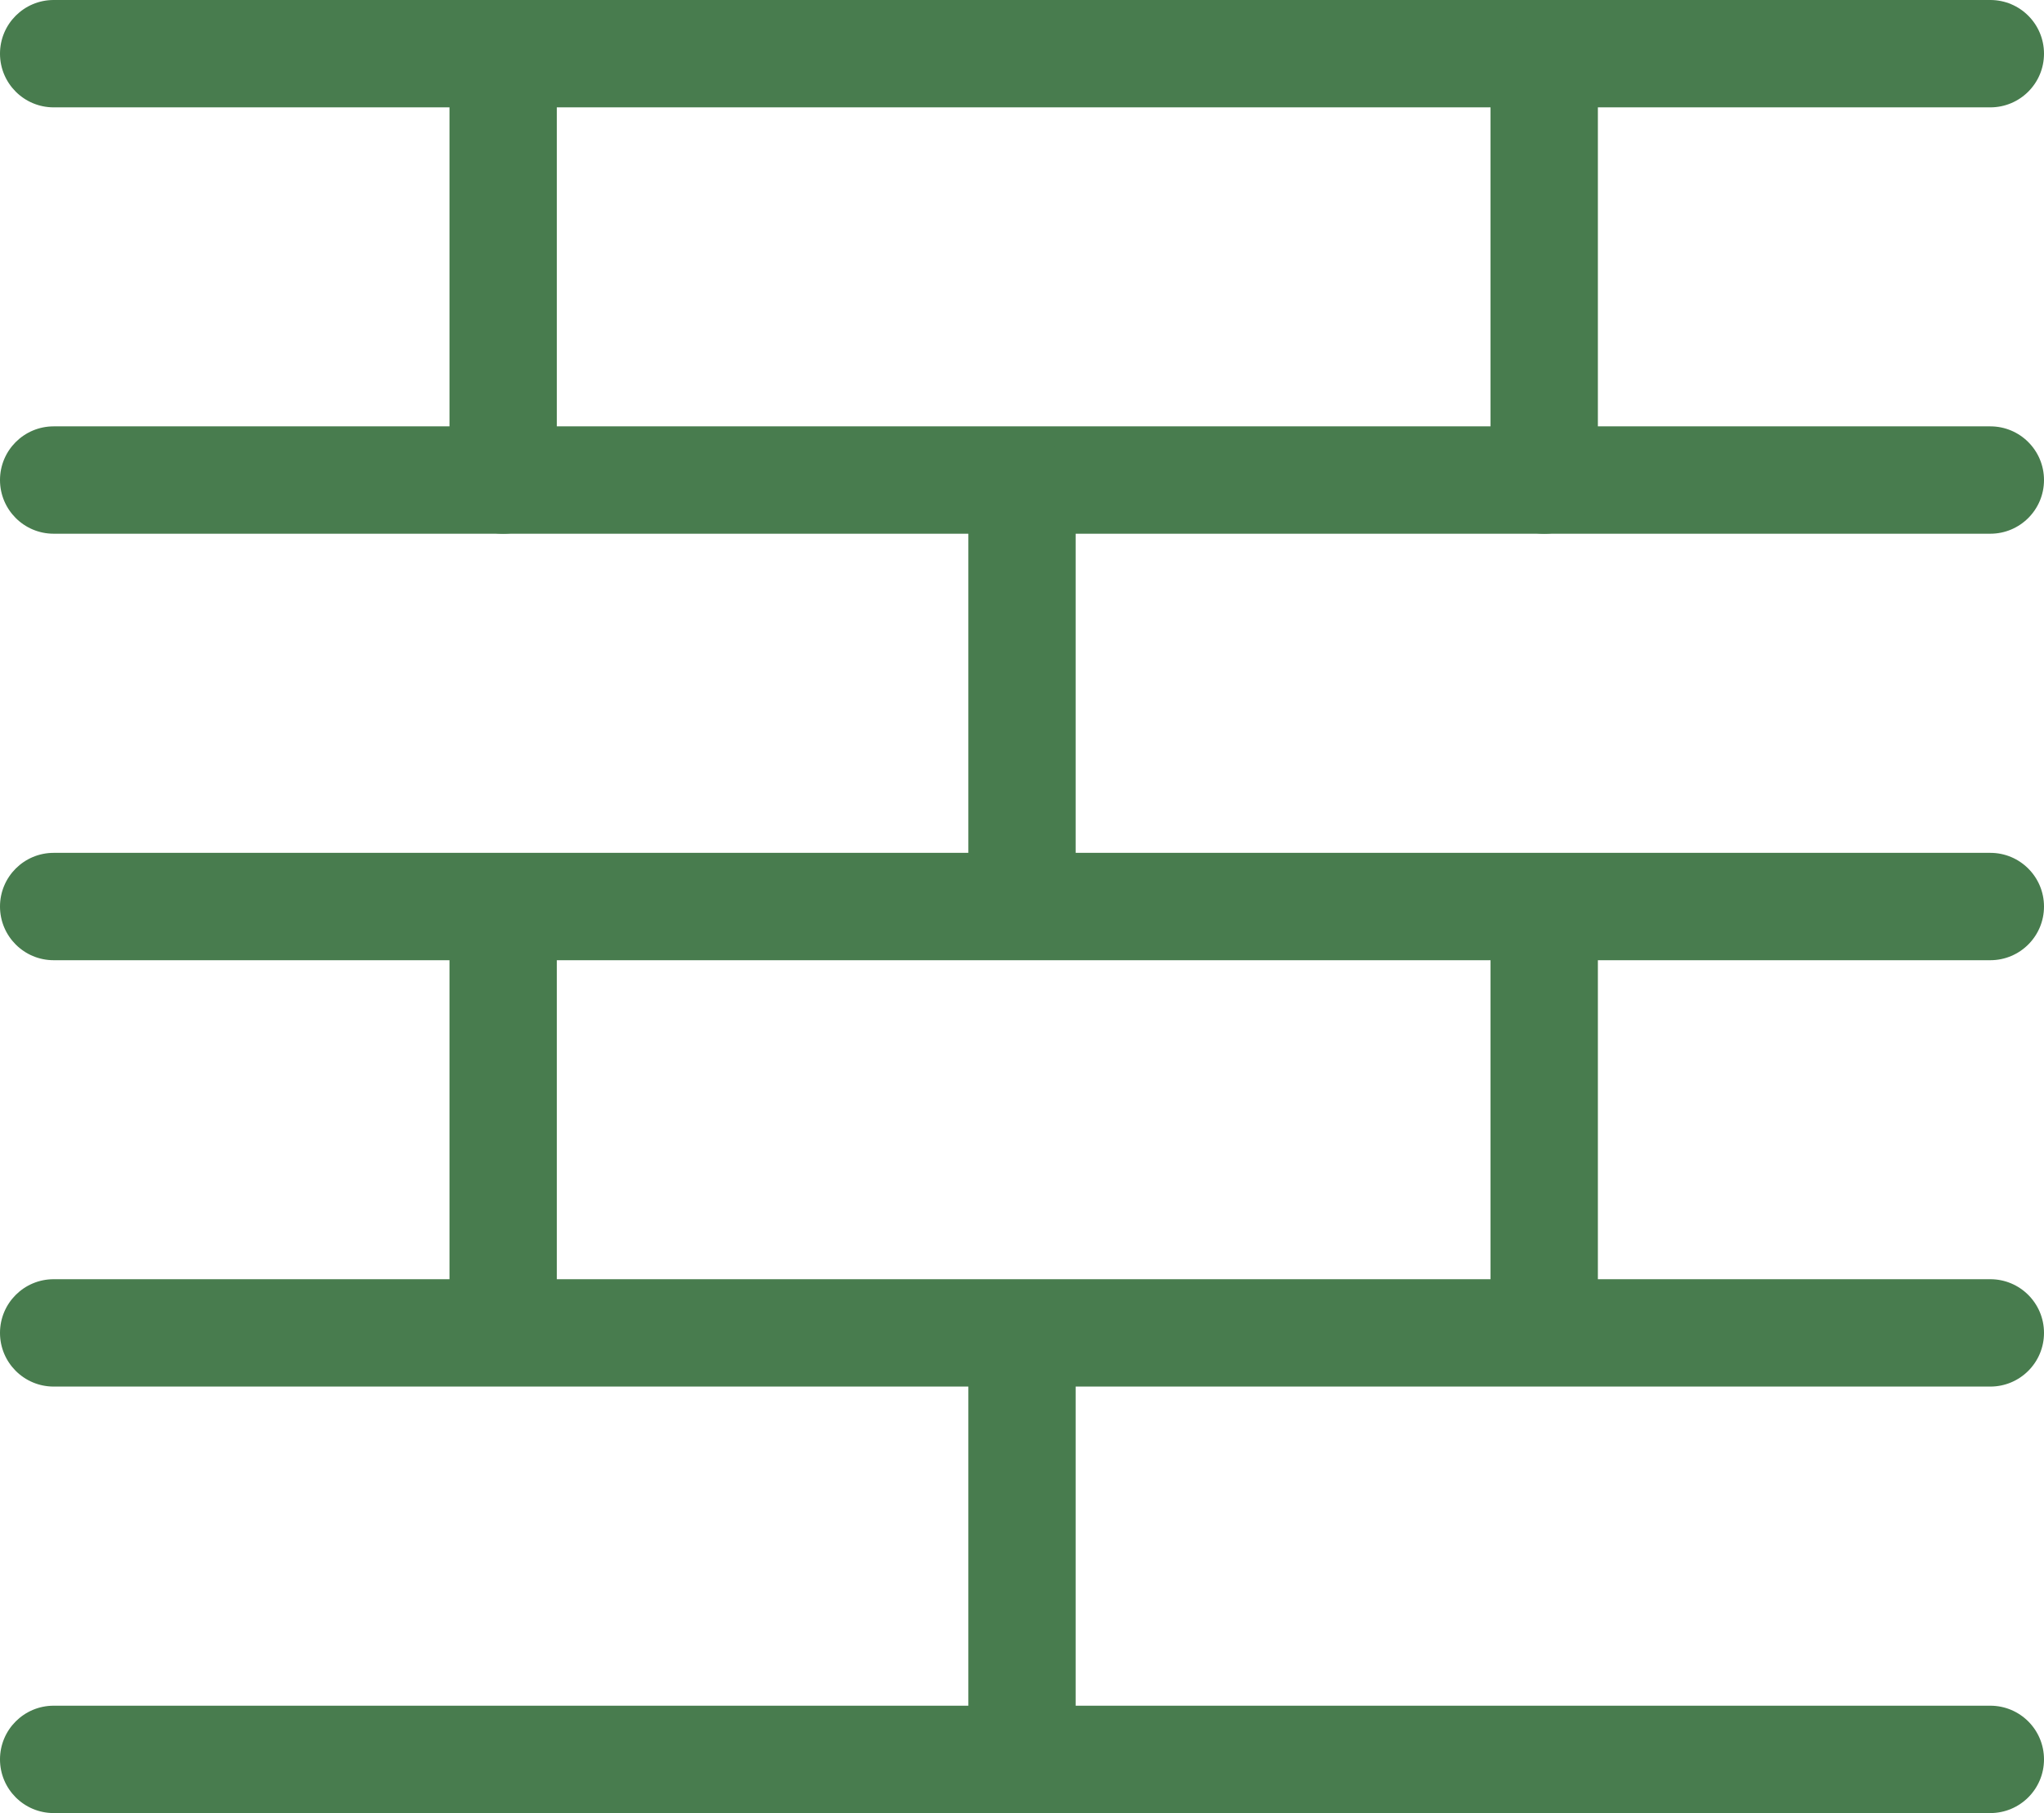
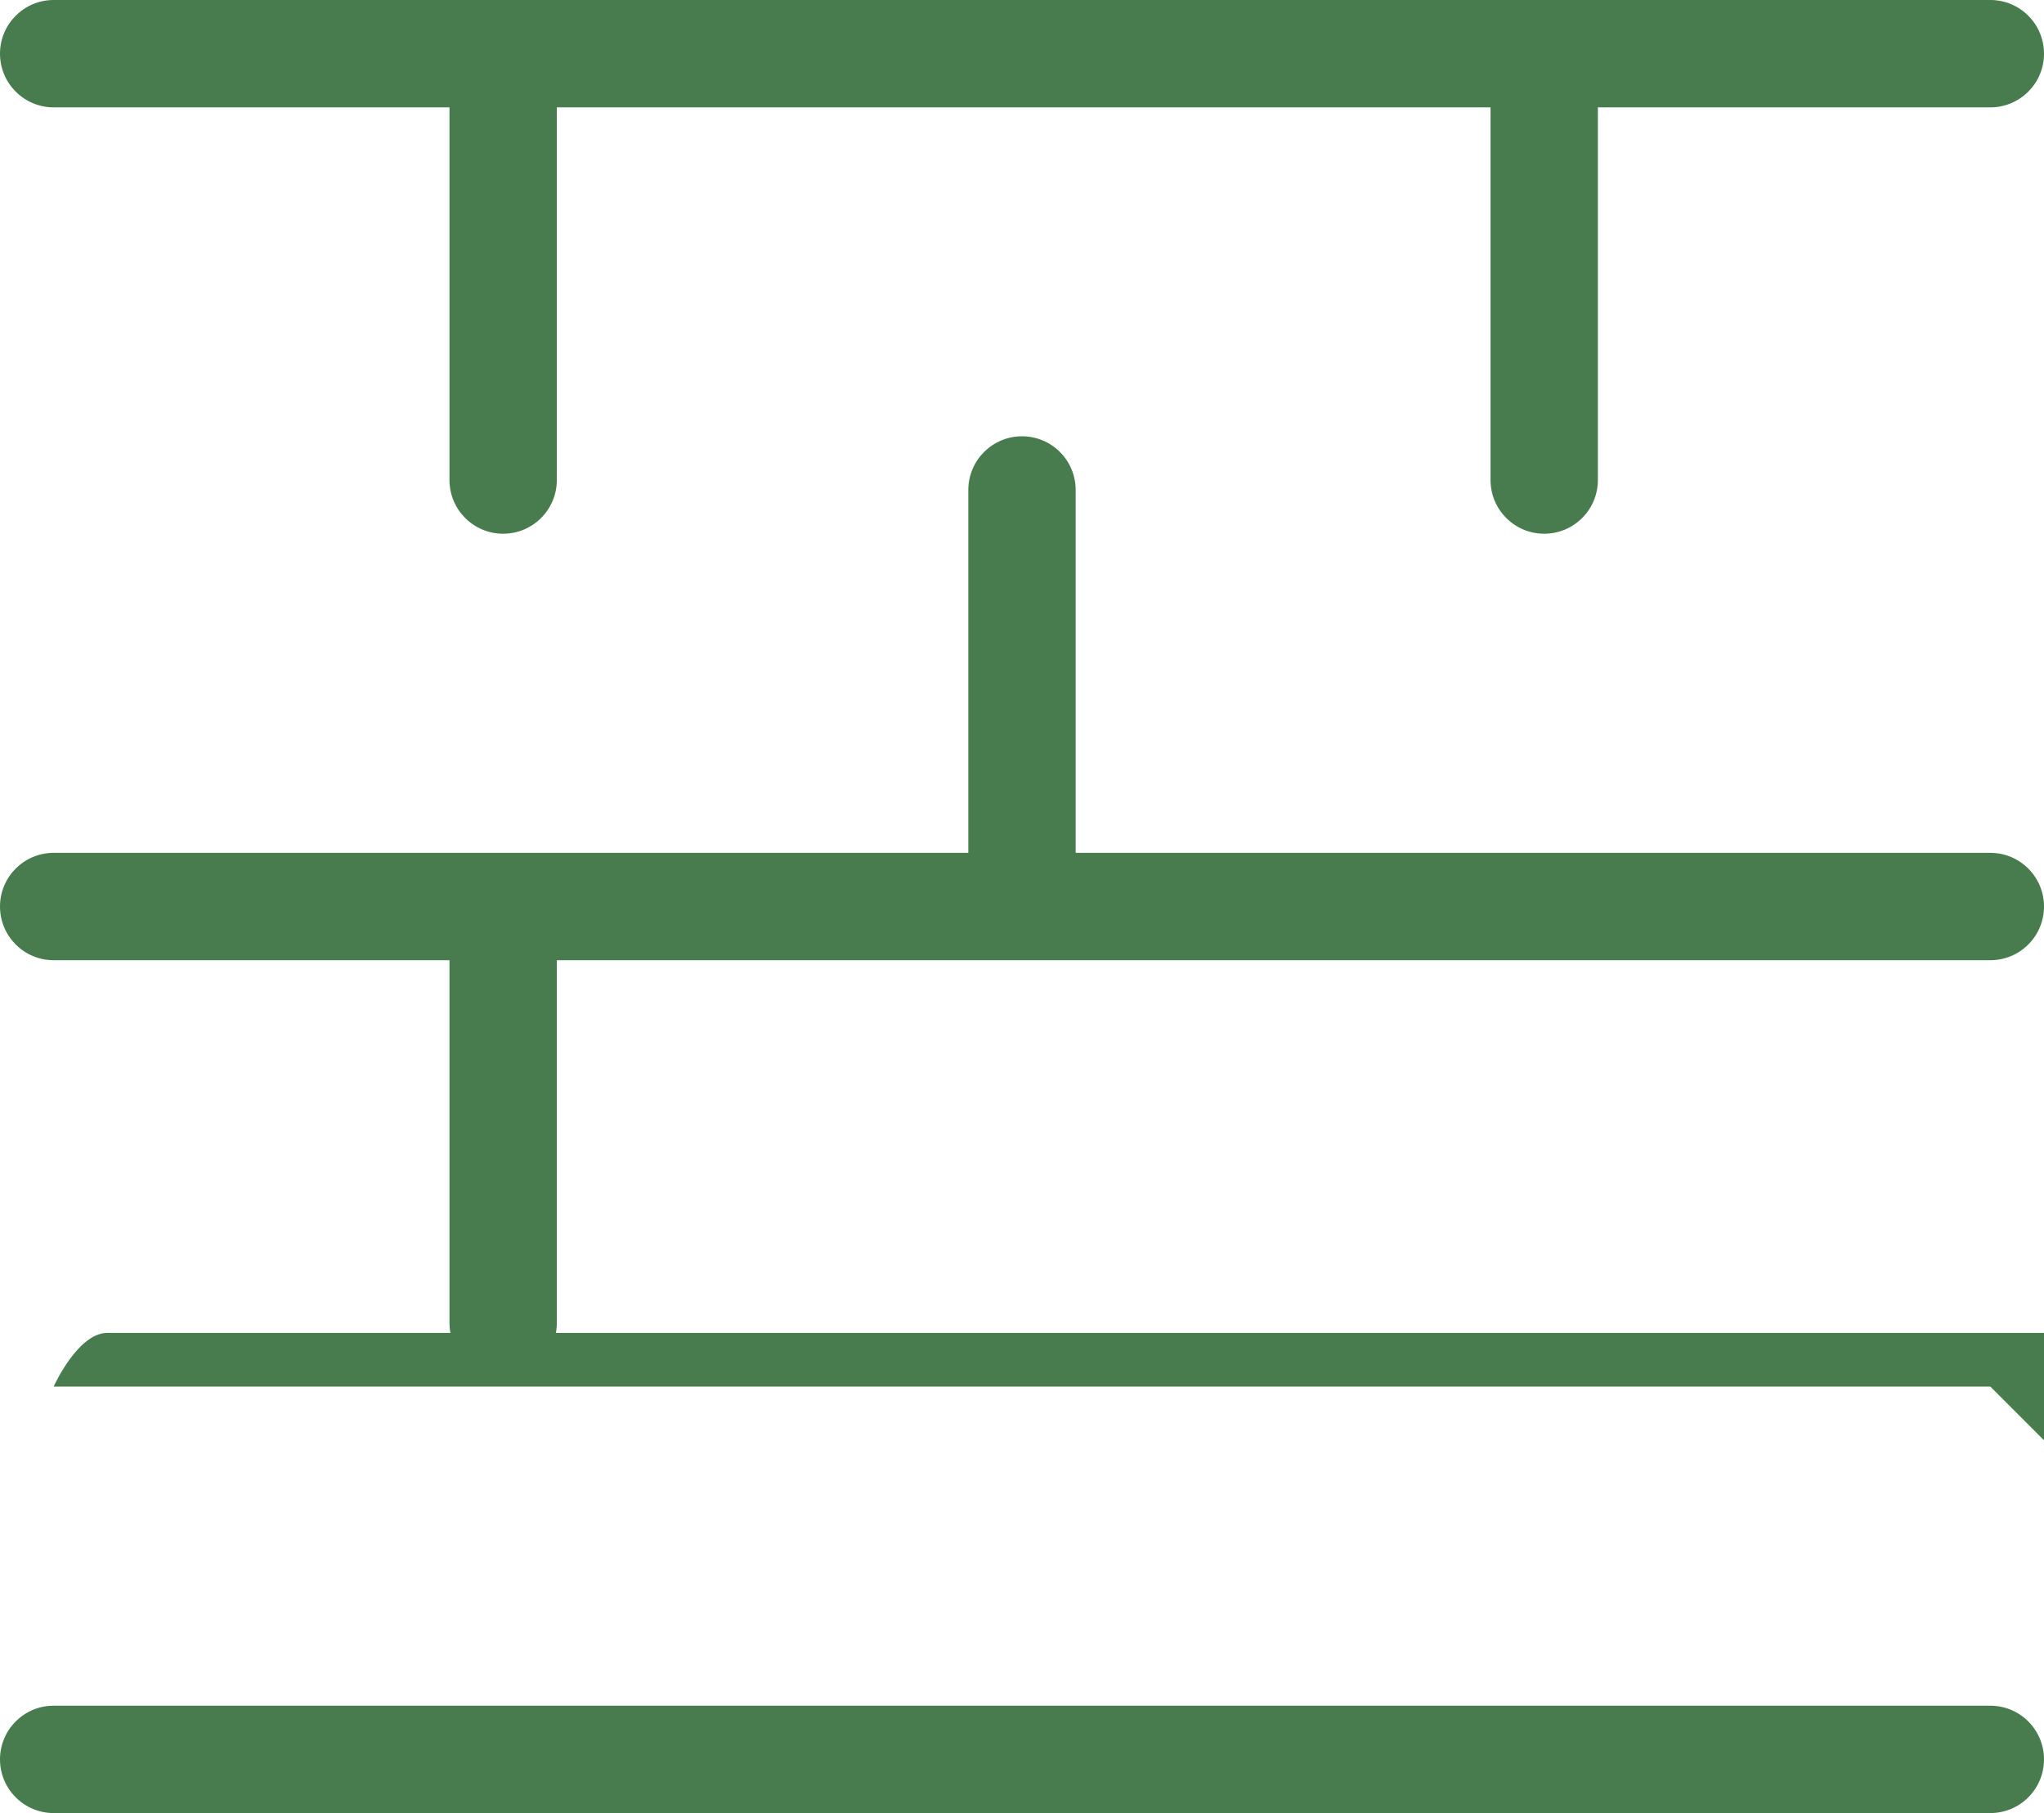
<svg xmlns="http://www.w3.org/2000/svg" viewBox="0 0 152.34 135.1">
  <g transform="translate(-2931.95,-32.35)">
    <path d="M3080.29,40.35h-144.34c-2.21,0-4-1.79-4-4s1.79-4,4-4h144.34c2.21,0,4,1.79,4,4s-1.79,4-4,4Z" style="fill:#487c4e; stroke-width:0px;" />
-     <path d="M3080.29,72.12h-144.34c-2.21,0-4-1.79-4-4s1.79-4,4-4h144.34c2.21,0,4,1.79,4,4s-1.79,4-4,4Z" style="fill:#487c4e; stroke-width:0px;" />
    <path d="M3080.29,103.9h-144.34c-2.21,0-4-1.79-4-4s1.79-4,4-4h144.34c2.21,0,4,1.79,4,4s-1.79,4-4,4Z" style="fill:#487c4e; stroke-width:0px;" />
-     <path d="M3080.29,135.67h-144.34c-2.21,0-4-1.79-4-4s1.79-4,4-4h144.34c2.21,0,4,1.79,4,4s-1.79,4-4,4Z" style="fill:#487c4e; stroke-width:0px;" />
+     <path d="M3080.29,135.67h-144.34s1.79-4,4-4h144.34c2.21,0,4,1.79,4,4s-1.79,4-4,4Z" style="fill:#487c4e; stroke-width:0px;" />
    <path d="M3080.29,167.45h-144.34c-2.21,0-4-1.79-4-4s1.79-4,4-4h144.34c2.21,0,4,1.79,4,4s-1.79,4-4,4Z" style="fill:#487c4e; stroke-width:0px;" />
    <path d="M2969.45,72.12c-2.21,0-4-1.79-4-4v-30.3c0-2.21,1.79-4,4-4s4,1.79,4,4v30.3c0,2.21-1.79,4-4,4Z" style="fill:#487c4e; stroke-width:0px;" />
    <path d="M3047.04,72.12c-2.21,0-4-1.79-4-4v-30.3c0-2.21,1.79-4,4-4s4,1.79,4,4v30.3c0,2.21-1.79,4-4,4Z" style="fill:#487c4e; stroke-width:0px;" />
    <path d="M2969.45,134.93c-2.21,0-4-1.79-4-4v-30.3c0-2.21,1.79-4,4-4s4,1.79,4,4v30.3c0,2.21-1.79,4-4,4Z" style="fill:#487c4e; stroke-width:0px;" />
-     <path d="M3047.04,134.93c-2.21,0-4-1.79-4-4v-30.3c0-2.21,1.79-4,4-4s4,1.79,4,4v30.3c0,2.21-1.79,4-4,4Z" style="fill:#487c4e; stroke-width:0px;" />
    <path d="M3008.12,103.16c-2.21,0-4-1.79-4-4v-30.3c0-2.21,1.79-4,4-4s4,1.79,4,4v30.3c0,2.21-1.79,4-4,4Z" style="fill:#487c4e; stroke-width:0px;" />
-     <path d="M3008.12,166.71c-2.21,0-4-1.79-4-4v-30.3c0-2.21,1.79-4,4-4s4,1.79,4,4v30.3c0,2.21-1.79,4-4,4Z" style="fill:#487c4e; stroke-width:0px;" />
  </g>
</svg>